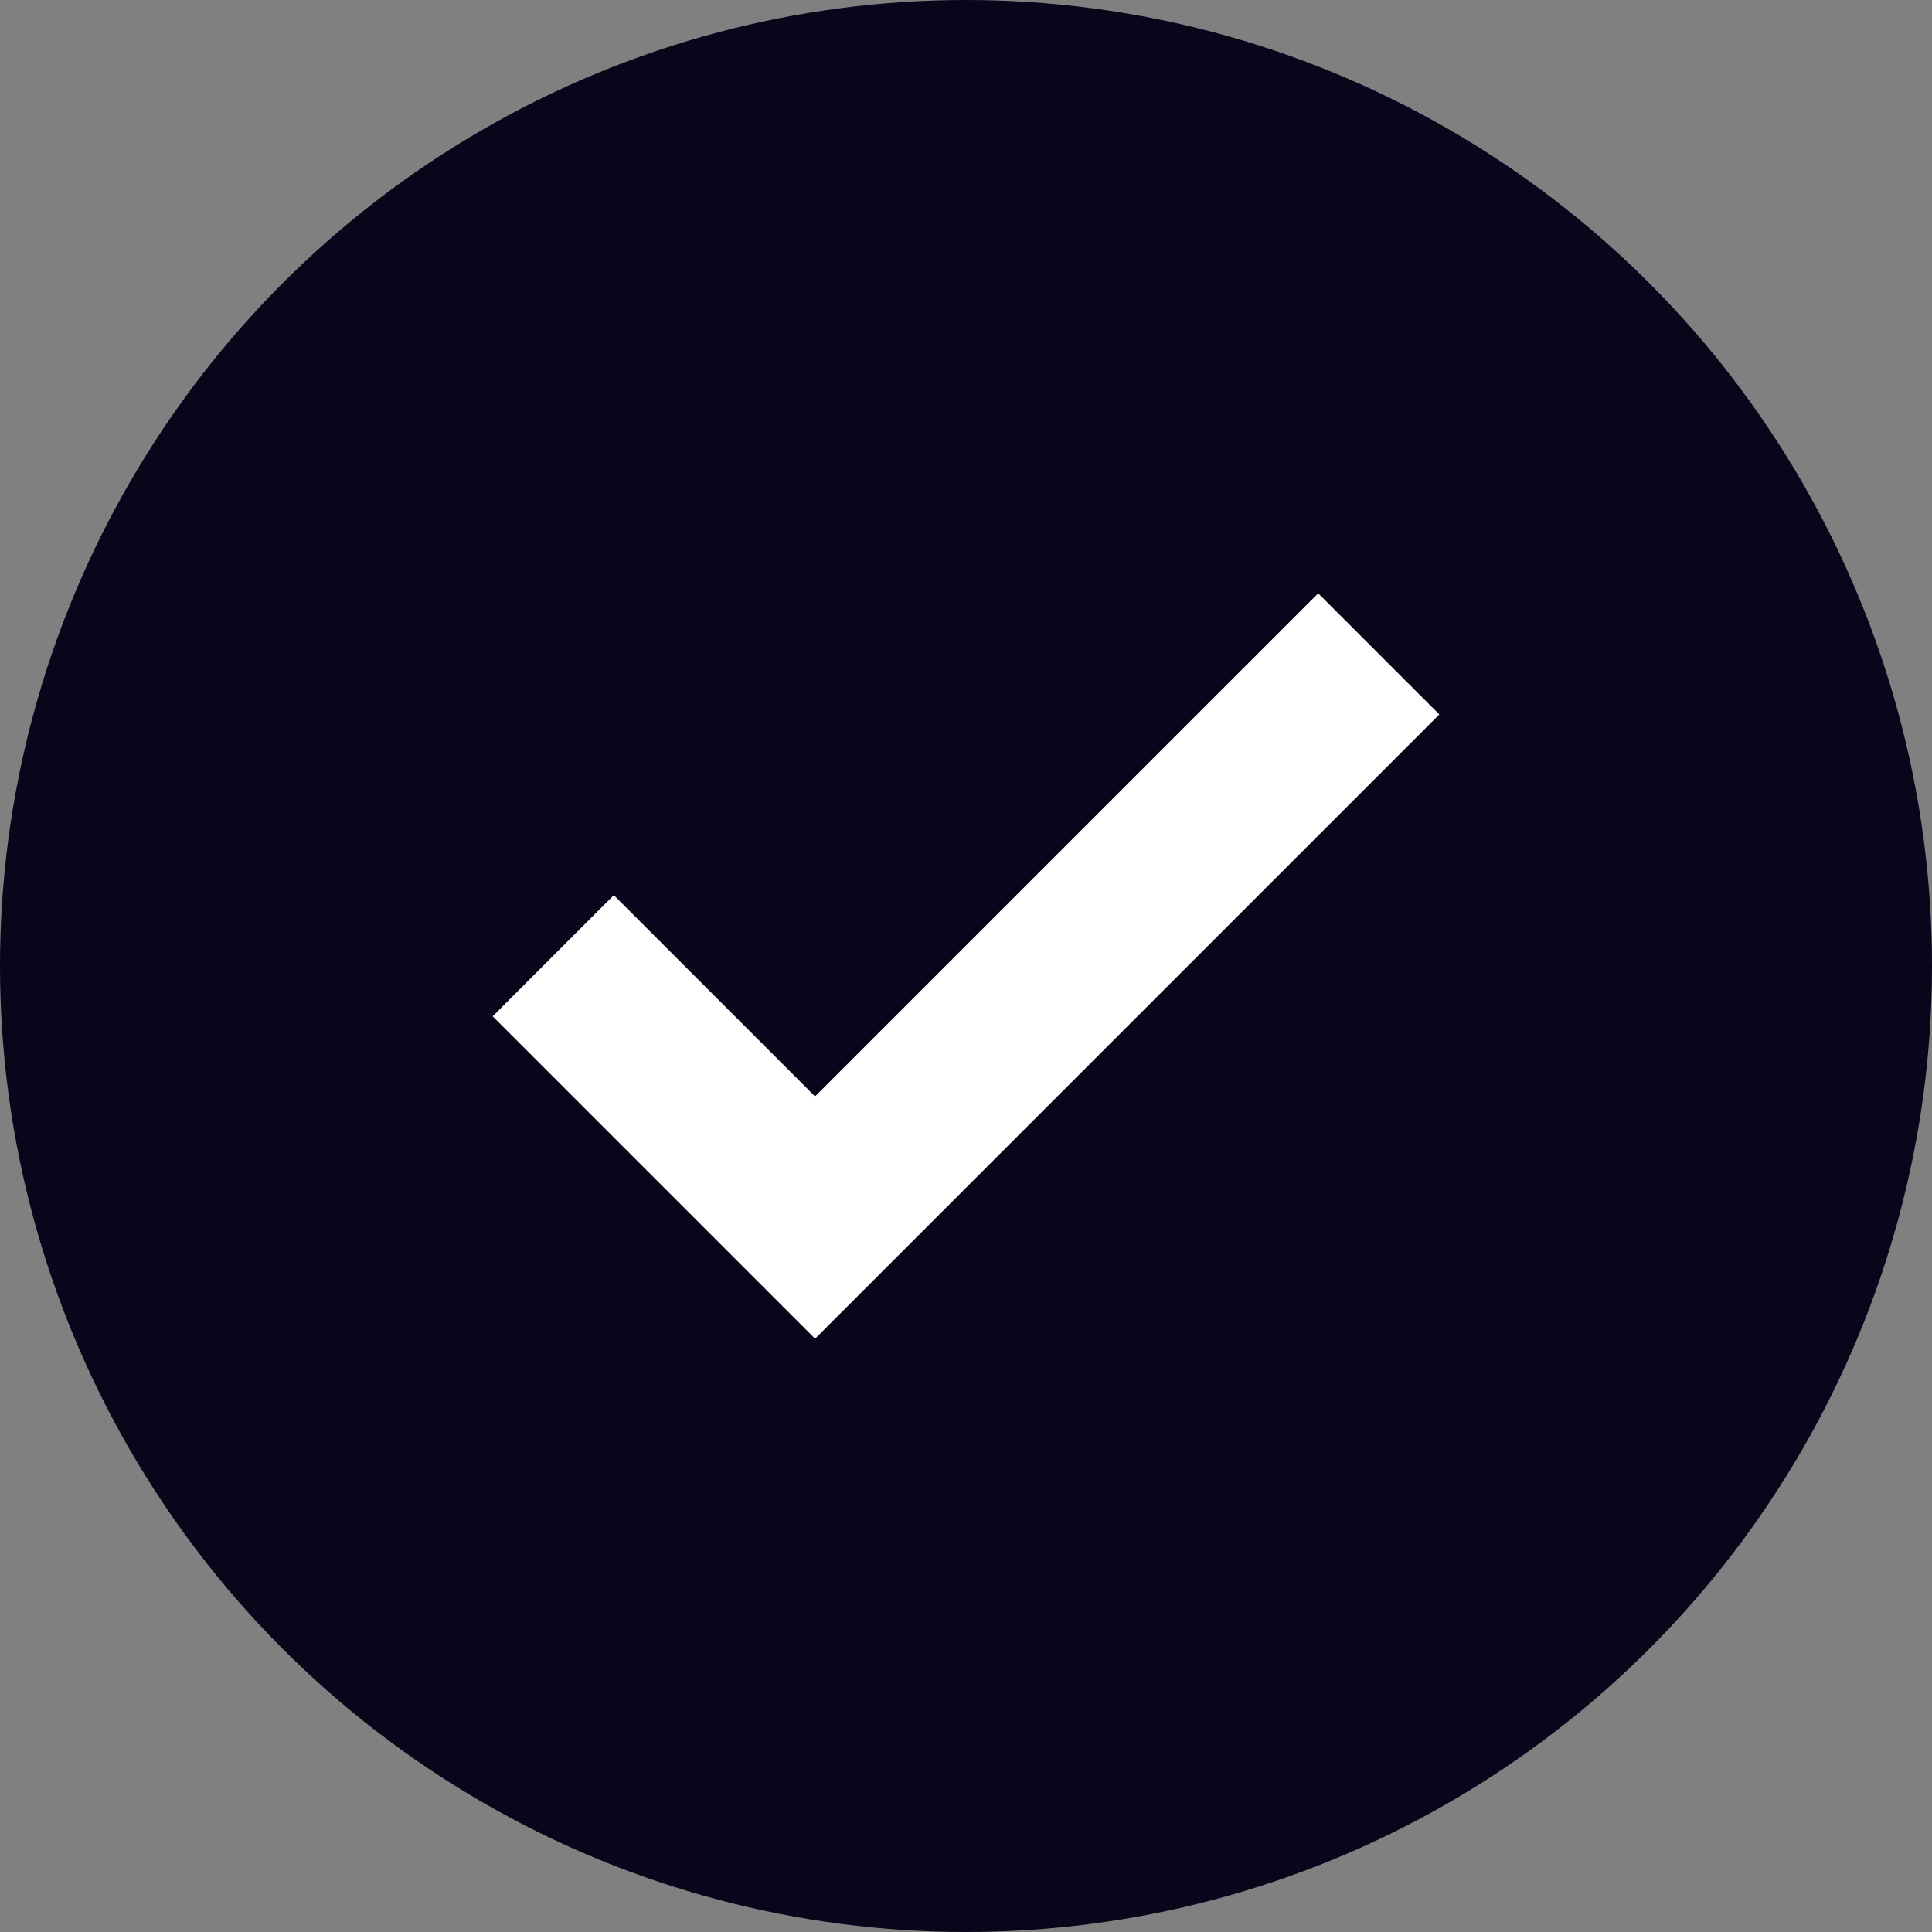
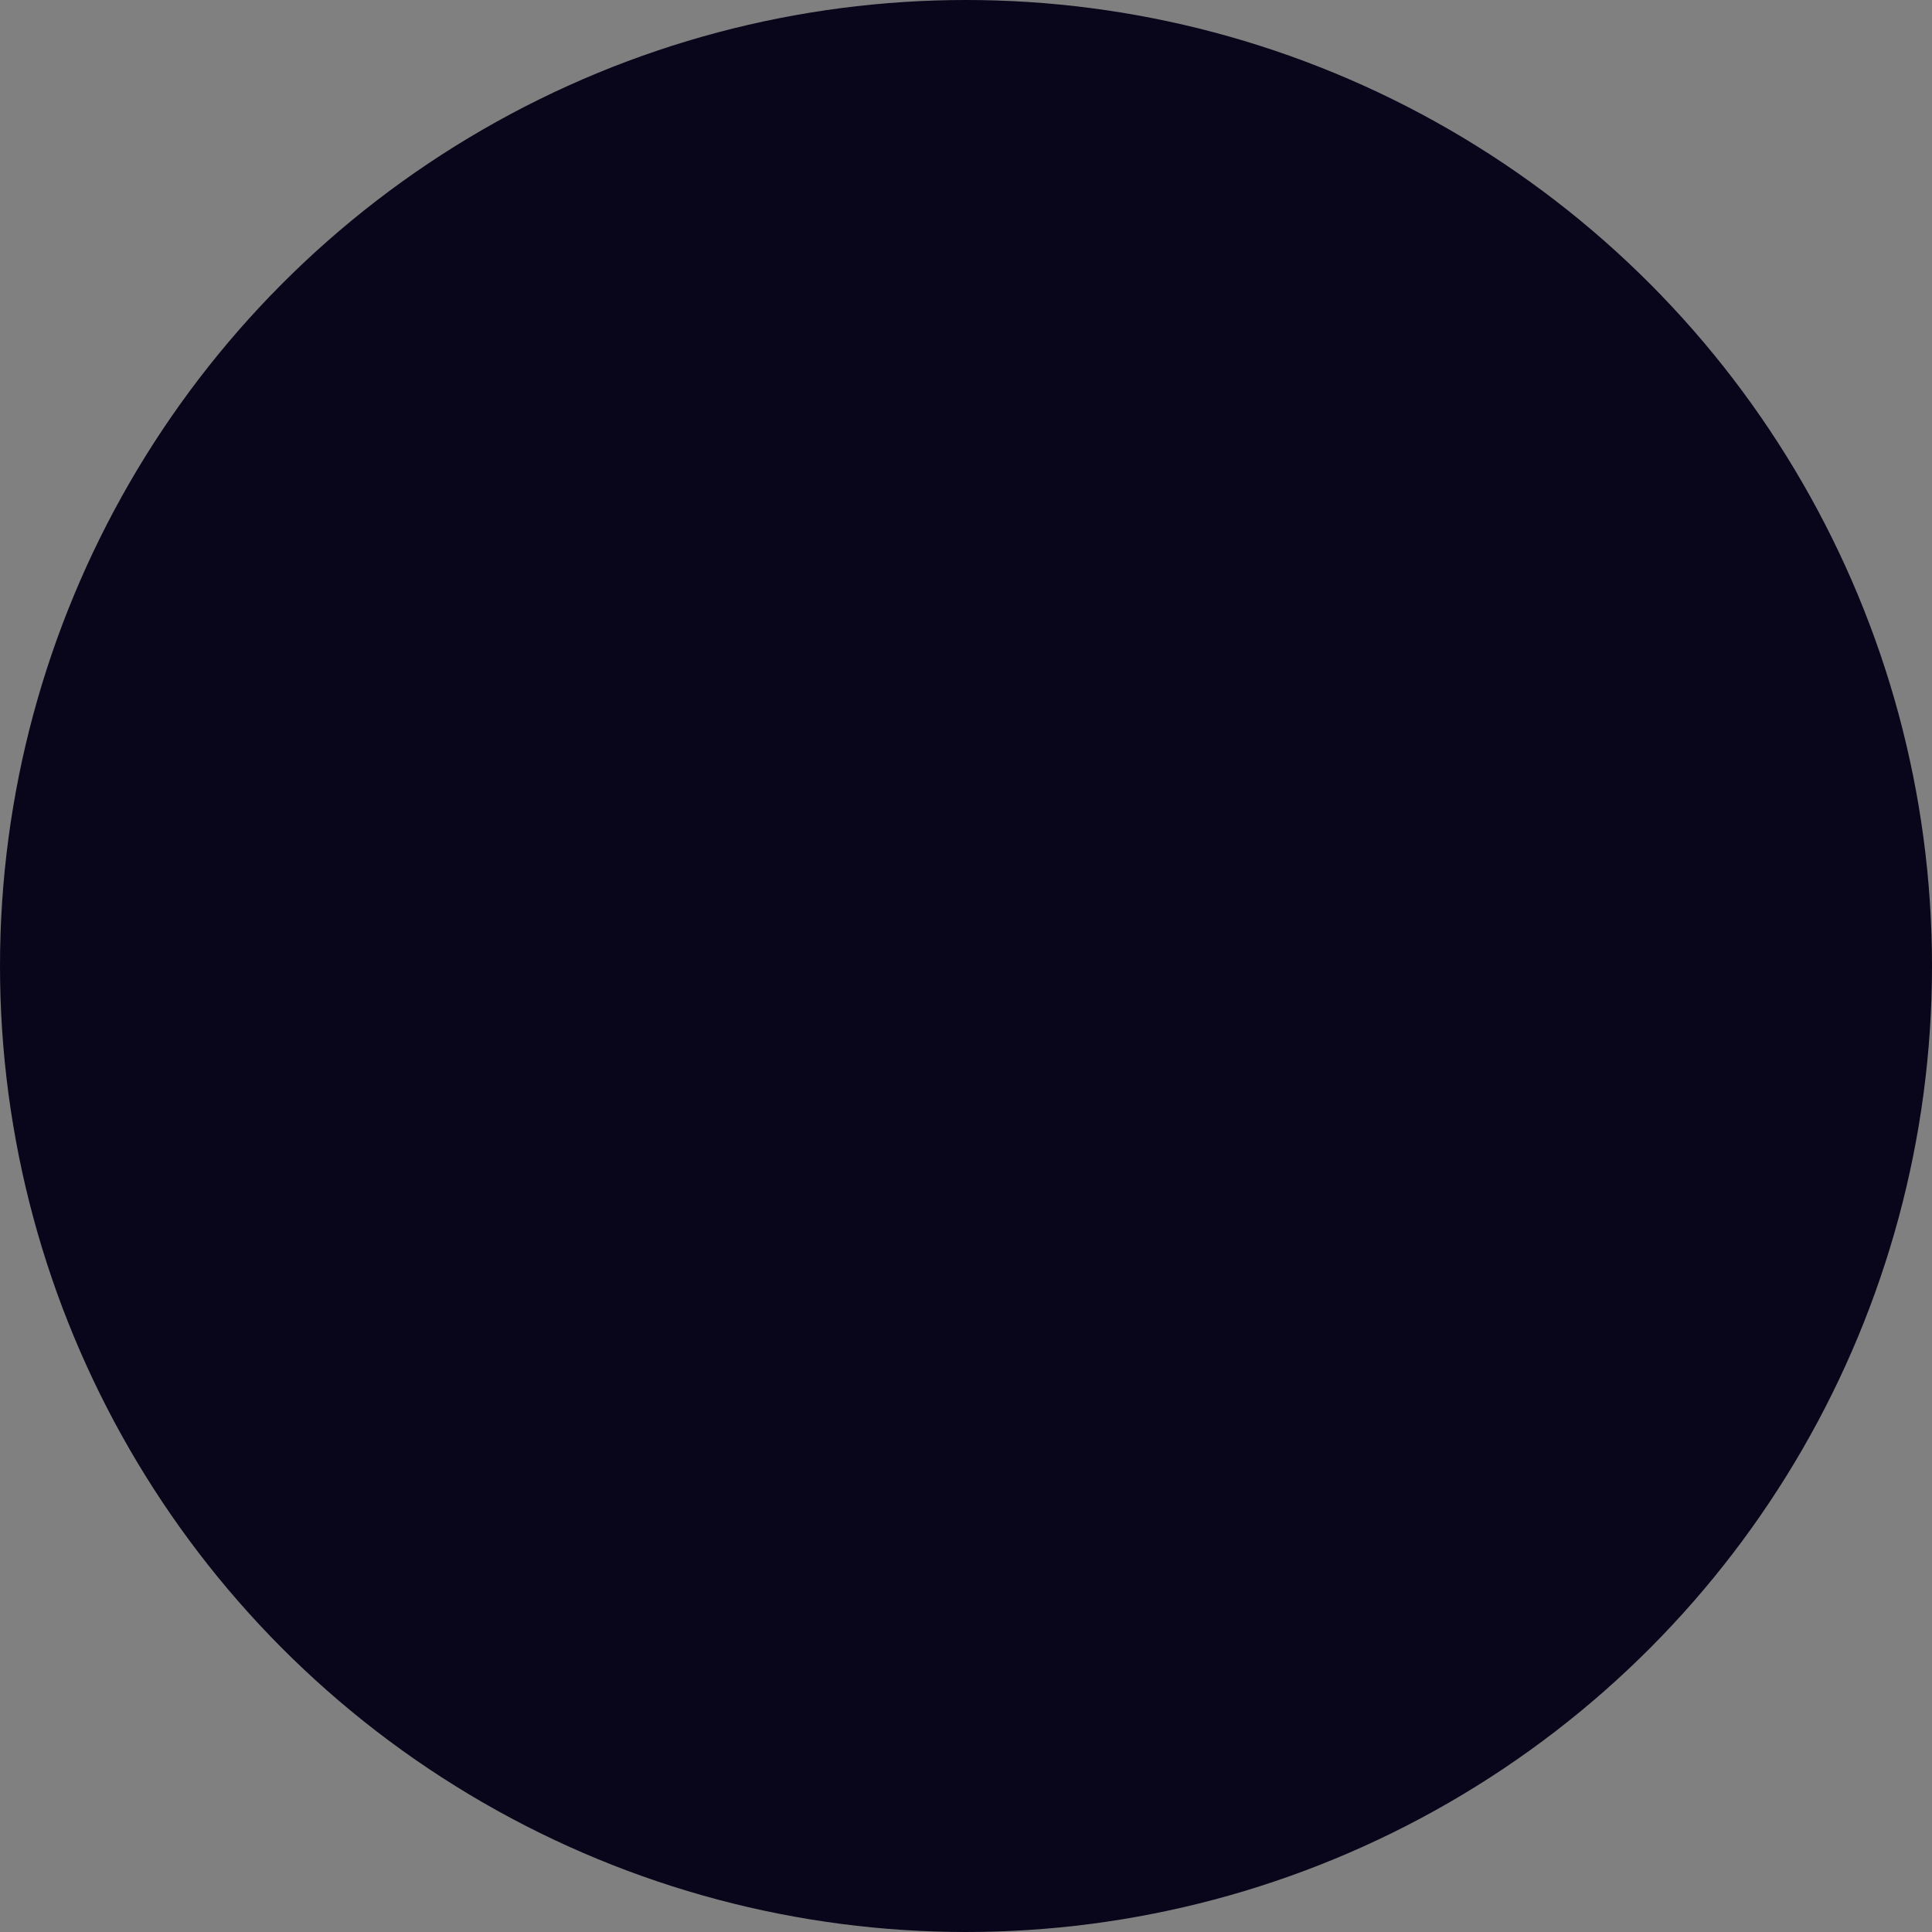
<svg xmlns="http://www.w3.org/2000/svg" width="24" height="24" viewBox="0 0 24 24" fill="none">
  <rect x="0" y="0" width="24" height="24" fill="#808080" stroke="none" />
  <circle cx="12" cy="12" r="10.936" fill="#09051A" stroke="#09051A" stroke-width="2.128" />
-   <path d="M7.625 12.625L10.125 15.125L16.375 8.875" stroke="white" stroke-width="2.128" stroke-linecap="square" />
</svg>